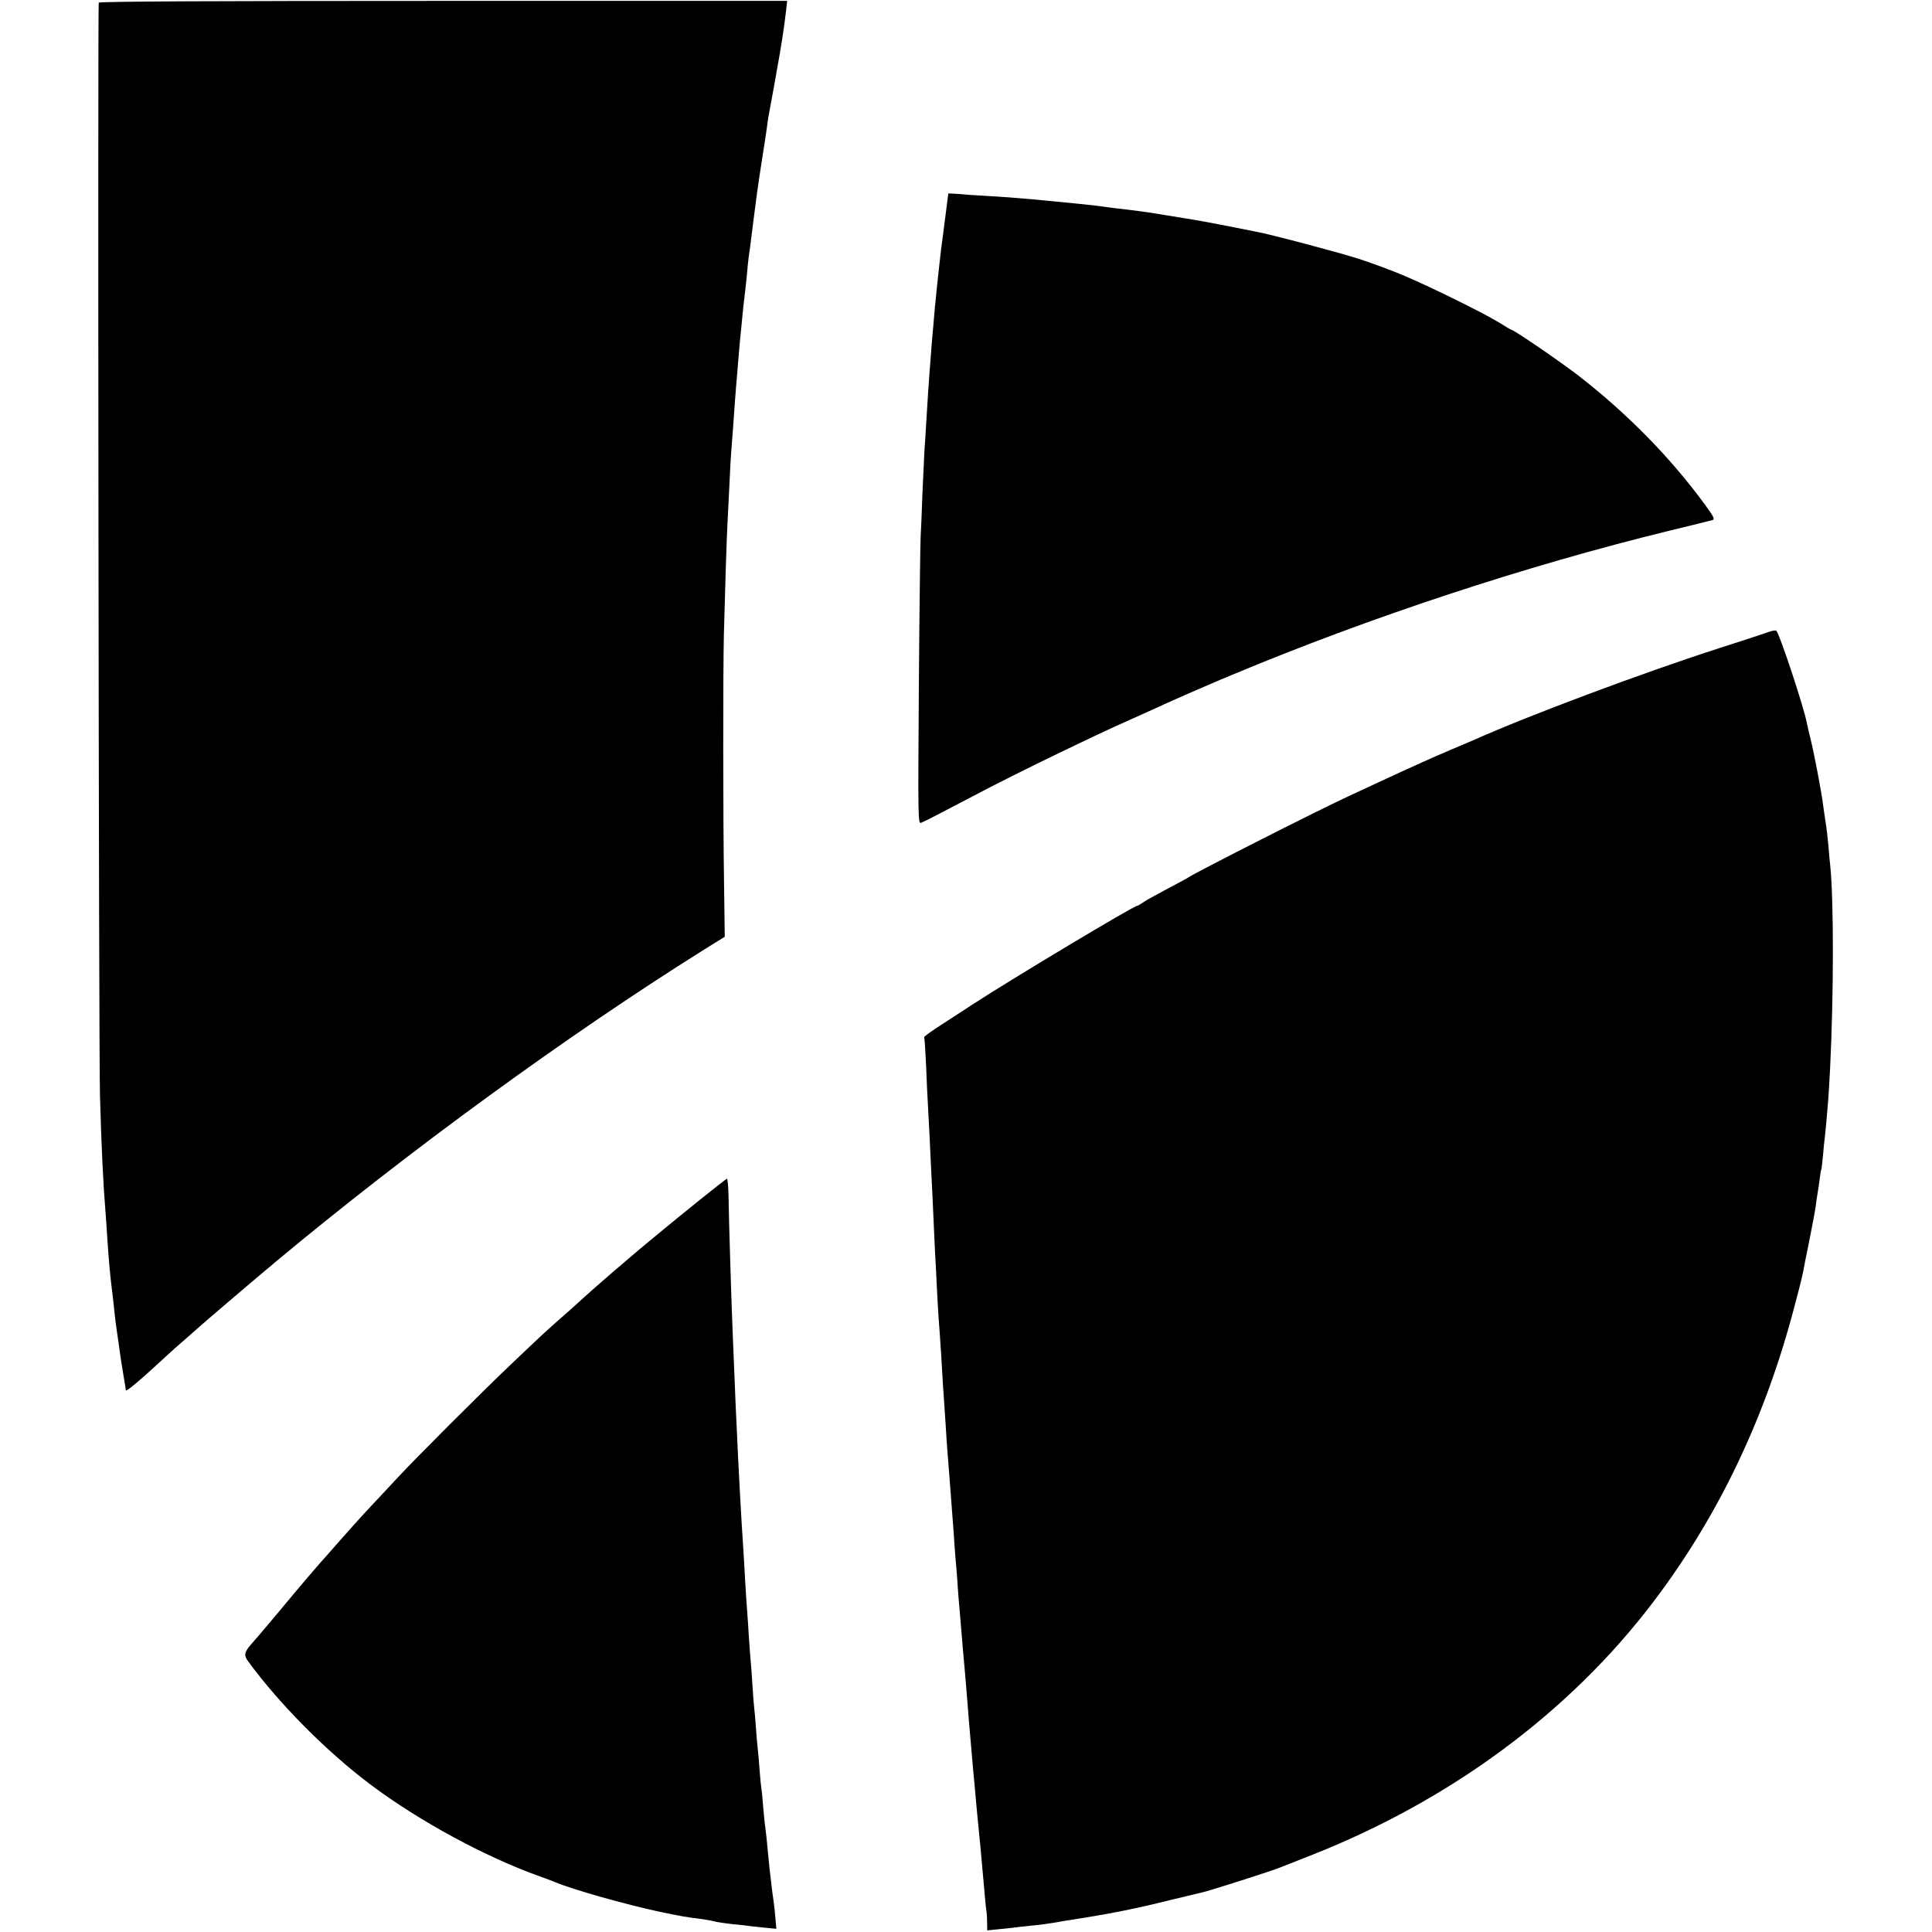
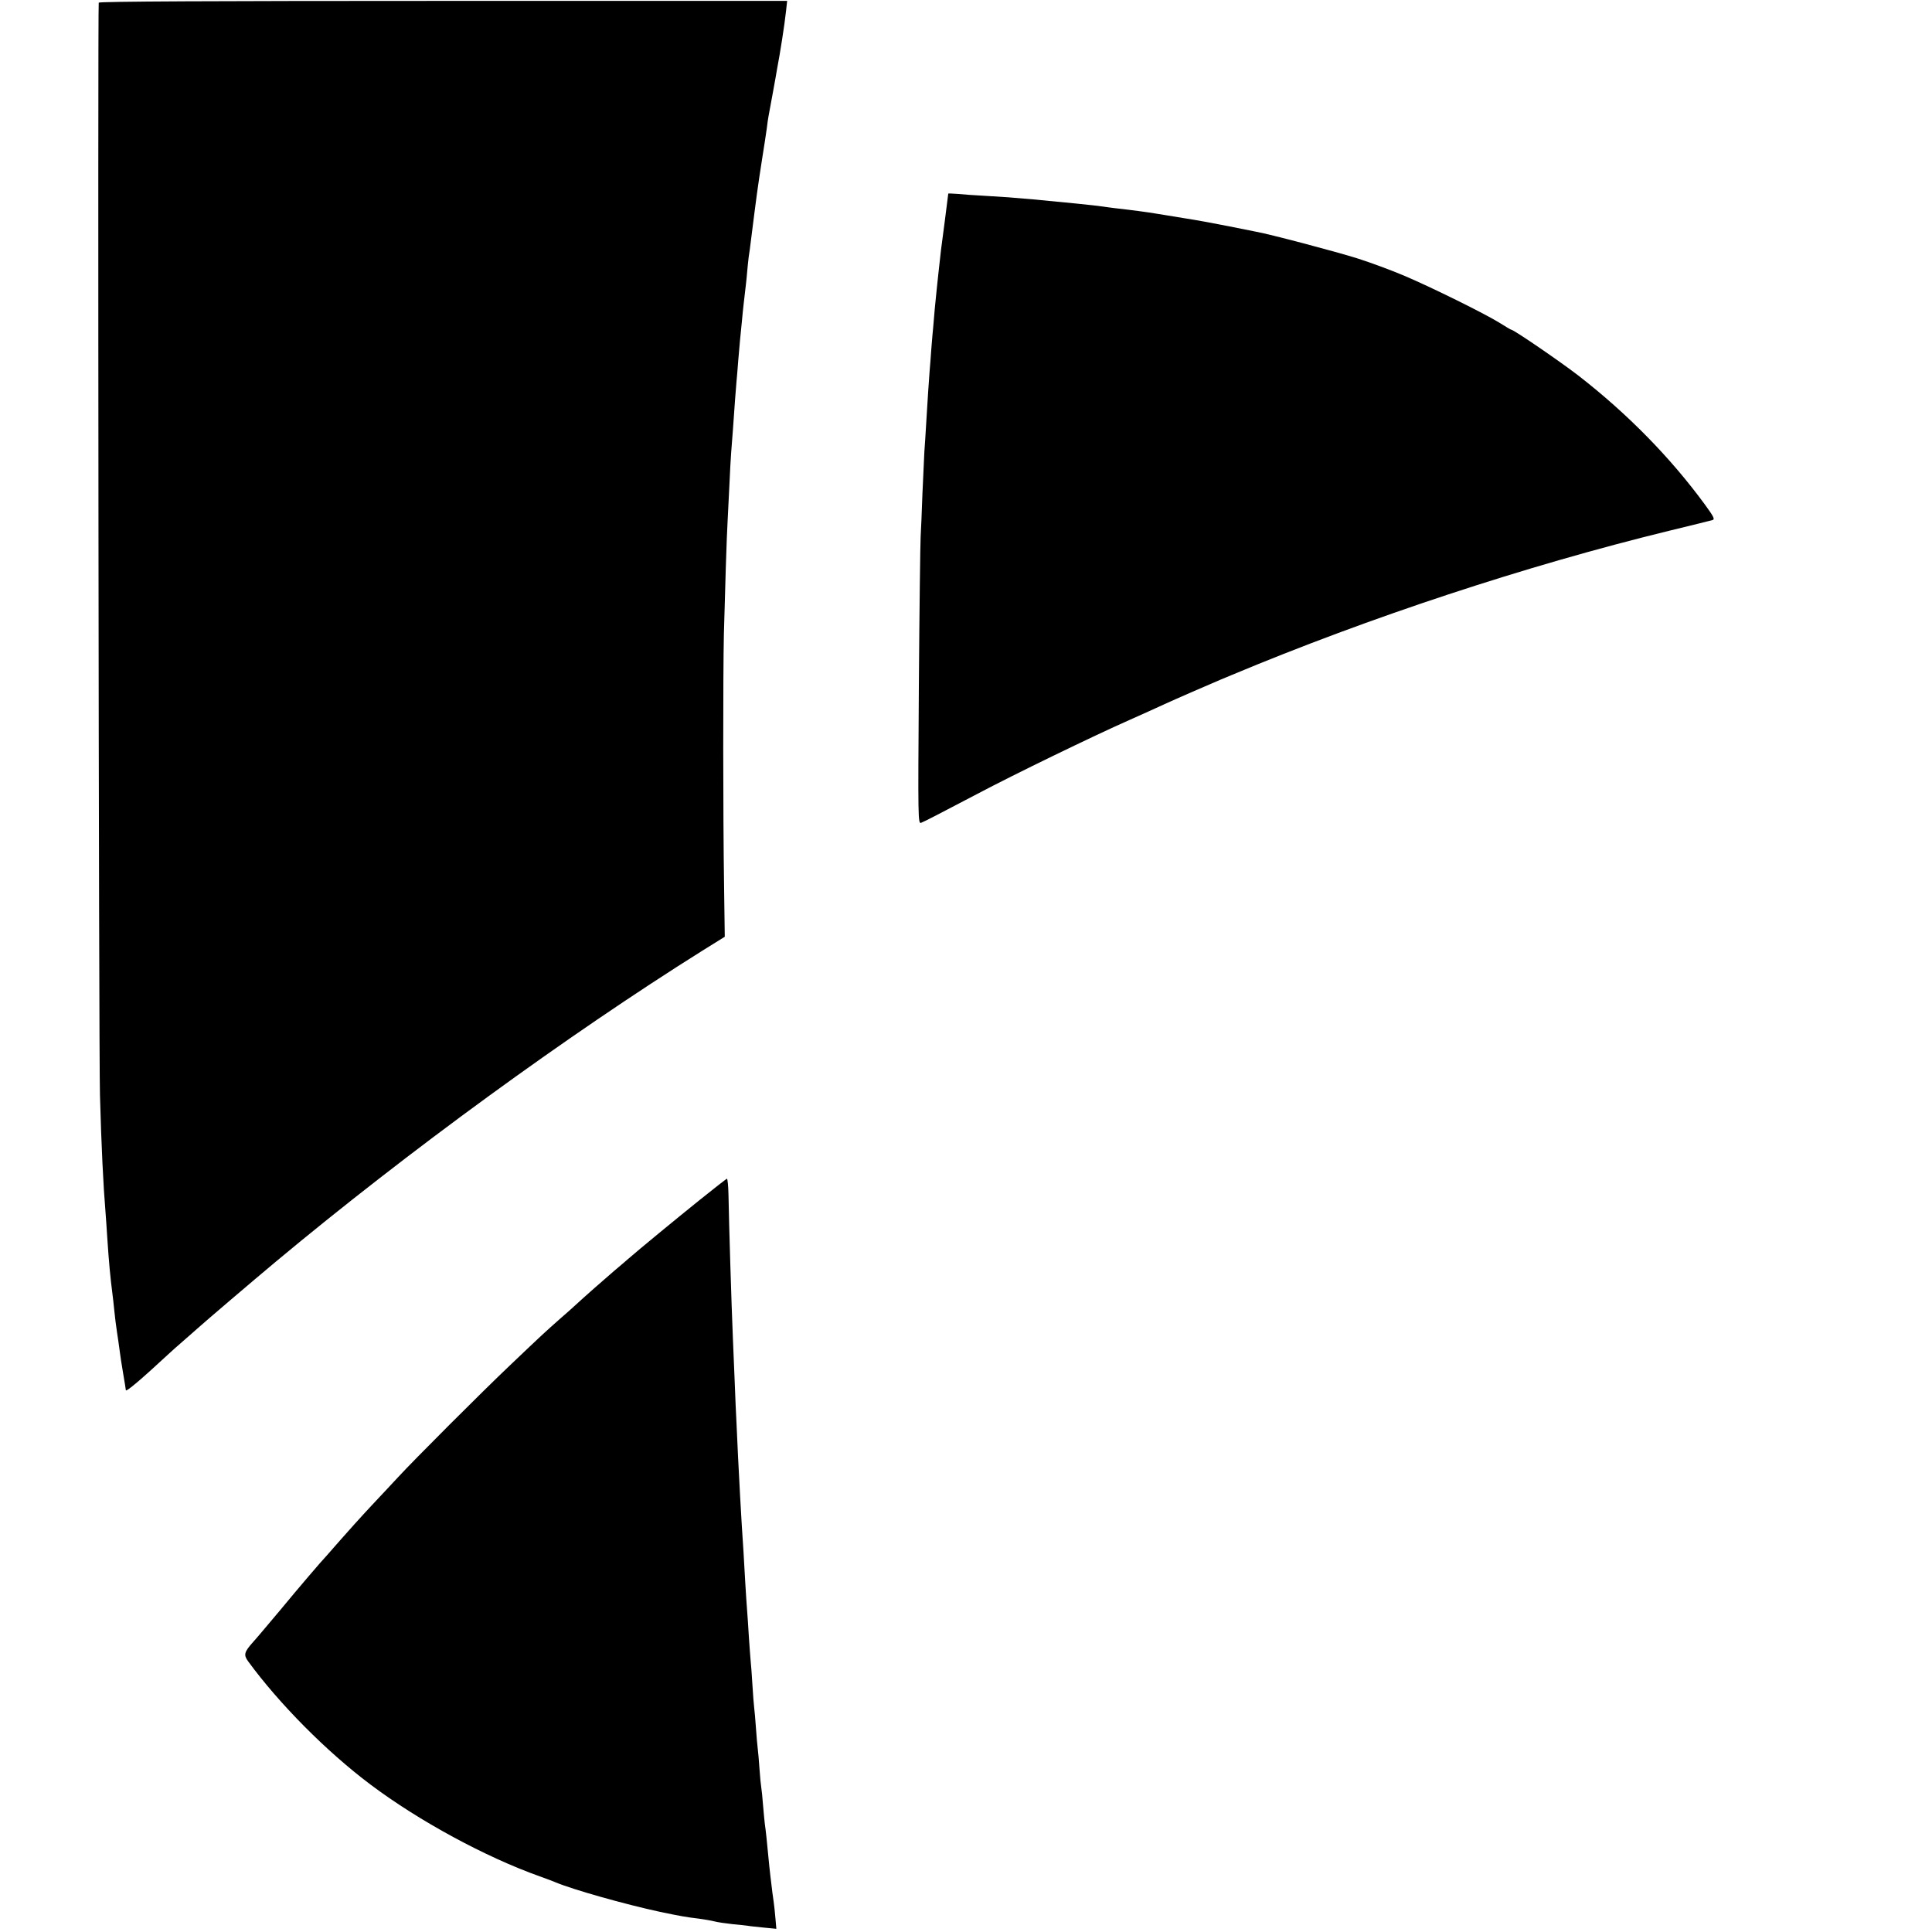
<svg xmlns="http://www.w3.org/2000/svg" version="1.0" width="1090pt" height="1090pt" viewBox="0 0 1090 1090" preserveAspectRatio="xMidYMid meet">
  <g transform="translate(0,1090) scale(0.1,-0.1)" fill="#000000" stroke="none">
    <path d="M557 10885 c-6 -20 0 -5935 7 -6165 8 -291 19 -512 31 -655 2 -27 7 -93 10 -145 10 -150 17 -223 30 -325 2 -16 7 -57 10 -90 3 -33 10 -87 15 -120 5 -33 12 -80 15 -105 3 -25 12 -83 20 -130 8 -47 15 -89 15 -93 0 -13 88 62 240 203 15 14 55 50 90 80 35 30 68 60 74 65 35 32 314 270 441 376 747 623 1645 1277 2407 1755 l127 79 -4 295 c-6 387 -6 1189 -1 1410 6 234 16 560 21 640 2 36 6 126 10 200 3 74 8 158 10 185 2 28 7 86 10 130 9 129 16 227 20 270 2 22 7 76 10 120 4 44 8 96 10 115 2 19 6 64 10 100 3 36 8 81 10 100 12 104 17 143 20 182 2 24 6 63 9 88 4 25 9 61 11 80 34 269 38 302 65 475 11 66 22 143 26 170 3 28 8 59 10 70 2 11 13 70 24 130 11 61 22 121 24 135 18 94 42 247 51 330 l6 55 -1940 0 c-1285 0 -1942 -3 -1944 -10z" />
    <path d="M5350 9808 c0 -2 -9 -73 -20 -158 -20 -148 -24 -181 -36 -295 -3 -27 -7 -66 -9 -85 -2 -19 -7 -69 -11 -110 -3 -41 -8 -88 -9 -105 -2 -16 -6 -68 -10 -115 -3 -47 -8 -105 -10 -130 -4 -50 -12 -169 -20 -305 -3 -49 -7 -119 -10 -155 -2 -36 -7 -144 -11 -240 -3 -96 -8 -204 -10 -240 -2 -36 -7 -415 -10 -842 -5 -749 -5 -778 13 -770 21 8 118 59 313 161 213 113 663 331 860 418 69 31 157 70 195 88 63 29 242 107 320 140 17 7 44 18 60 25 781 327 1664 618 2470 815 127 31 238 58 247 61 14 4 6 20 -43 87 -194 265 -437 513 -714 728 -101 78 -365 259 -379 259 -3 0 -31 17 -63 37 -81 51 -384 201 -542 268 -73 31 -190 74 -259 96 -119 38 -510 141 -577 152 -16 3 -86 17 -155 31 -69 14 -183 35 -255 46 -71 12 -143 23 -160 26 -42 7 -122 18 -220 29 -27 3 -61 8 -75 10 -38 6 -237 26 -390 40 -123 11 -165 14 -270 20 -58 3 -129 8 -157 11 -29 2 -53 3 -53 2z" />
-     <path d="M9980 7335 c-19 -7 -143 -48 -275 -90 -421 -135 -1085 -383 -1390 -520 -16 -7 -75 -32 -130 -55 -55 -24 -127 -55 -160 -70 -33 -15 -82 -38 -110 -50 -61 -28 -176 -81 -315 -146 -183 -85 -860 -429 -895 -454 -5 -4 -59 -33 -120 -65 -60 -32 -122 -66 -137 -77 -14 -10 -28 -18 -31 -18 -20 0 -704 -410 -927 -555 -36 -23 -113 -74 -172 -112 -60 -38 -106 -72 -104 -74 2 -2 7 -76 11 -164 3 -88 8 -185 10 -215 2 -30 6 -116 10 -190 3 -74 8 -169 10 -210 2 -41 7 -136 10 -210 3 -74 8 -173 10 -220 3 -47 7 -132 10 -190 3 -58 7 -139 10 -180 3 -41 8 -104 10 -140 3 -36 7 -108 10 -160 3 -52 7 -122 10 -155 2 -33 7 -100 10 -150 3 -49 7 -117 10 -150 3 -33 7 -90 10 -127 6 -75 13 -171 20 -263 3 -33 7 -96 10 -140 3 -44 8 -105 11 -135 2 -30 7 -86 9 -125 3 -38 7 -92 10 -120 2 -27 7 -81 10 -120 5 -65 8 -95 20 -230 2 -27 7 -81 10 -120 8 -108 16 -196 20 -244 2 -24 7 -75 10 -115 3 -39 8 -89 10 -111 2 -22 7 -71 10 -110 6 -68 12 -128 20 -210 3 -22 9 -94 15 -160 17 -191 22 -249 25 -265 2 -8 4 -37 4 -63 l1 -48 58 6 c31 3 71 7 87 9 17 3 59 7 95 11 62 6 77 8 153 20 17 3 43 8 57 10 234 36 369 62 590 117 91 22 170 41 175 42 41 9 395 122 440 141 17 7 91 36 165 65 788 309 1462 806 1936 1430 368 484 634 1040 799 1673 41 155 44 167 59 250 3 12 16 79 30 149 14 69 28 146 31 170 3 24 7 54 10 68 3 14 7 47 11 75 3 27 7 52 9 55 2 3 6 39 10 80 3 41 8 86 10 100 3 24 11 105 20 220 2 30 7 107 10 170 21 421 21 952 1 1145 -2 17 -7 66 -10 110 -4 44 -11 105 -16 135 -5 30 -11 77 -15 103 -8 66 -50 288 -70 367 -9 36 -18 77 -21 91 -15 83 -154 504 -172 520 -4 4 -23 1 -42 -6z" />
    <path d="M3945 4128 c-133 -107 -336 -274 -405 -334 -14 -12 -47 -41 -75 -64 -55 -47 -173 -151 -215 -190 -15 -14 -55 -50 -90 -80 -88 -78 -96 -85 -284 -264 -155 -147 -542 -534 -631 -631 -21 -22 -85 -92 -145 -155 -59 -63 -140 -153 -181 -200 -41 -47 -76 -87 -79 -90 -20 -20 -157 -180 -260 -305 -69 -82 -137 -163 -152 -179 -50 -56 -55 -72 -28 -109 174 -238 441 -508 690 -695 274 -206 651 -410 955 -518 39 -14 79 -29 90 -34 98 -41 388 -123 587 -166 115 -24 148 -30 223 -39 28 -4 66 -10 85 -15 19 -5 67 -12 105 -16 39 -3 77 -8 85 -9 8 -2 48 -6 88 -10 l72 -7 -5 58 c-3 33 -7 75 -10 94 -5 34 -8 55 -19 150 -3 25 -8 72 -11 105 -7 77 -15 153 -20 185 -2 14 -6 61 -10 105 -3 44 -8 89 -10 100 -2 11 -7 58 -10 105 -3 47 -8 99 -10 115 -2 17 -7 68 -10 115 -3 47 -8 99 -10 115 -2 17 -7 75 -10 130 -3 55 -8 116 -10 135 -2 19 -6 80 -10 135 -3 55 -8 123 -10 150 -2 28 -7 95 -10 150 -3 55 -8 134 -10 175 -3 41 -7 111 -10 155 -6 94 -12 212 -21 385 -3 69 -7 157 -9 195 -2 39 -7 142 -10 230 -4 88 -8 196 -10 240 -9 214 -22 643 -25 813 -1 50 -5 92 -9 92 -3 -1 -73 -55 -156 -122z" />
  </g>
</svg>